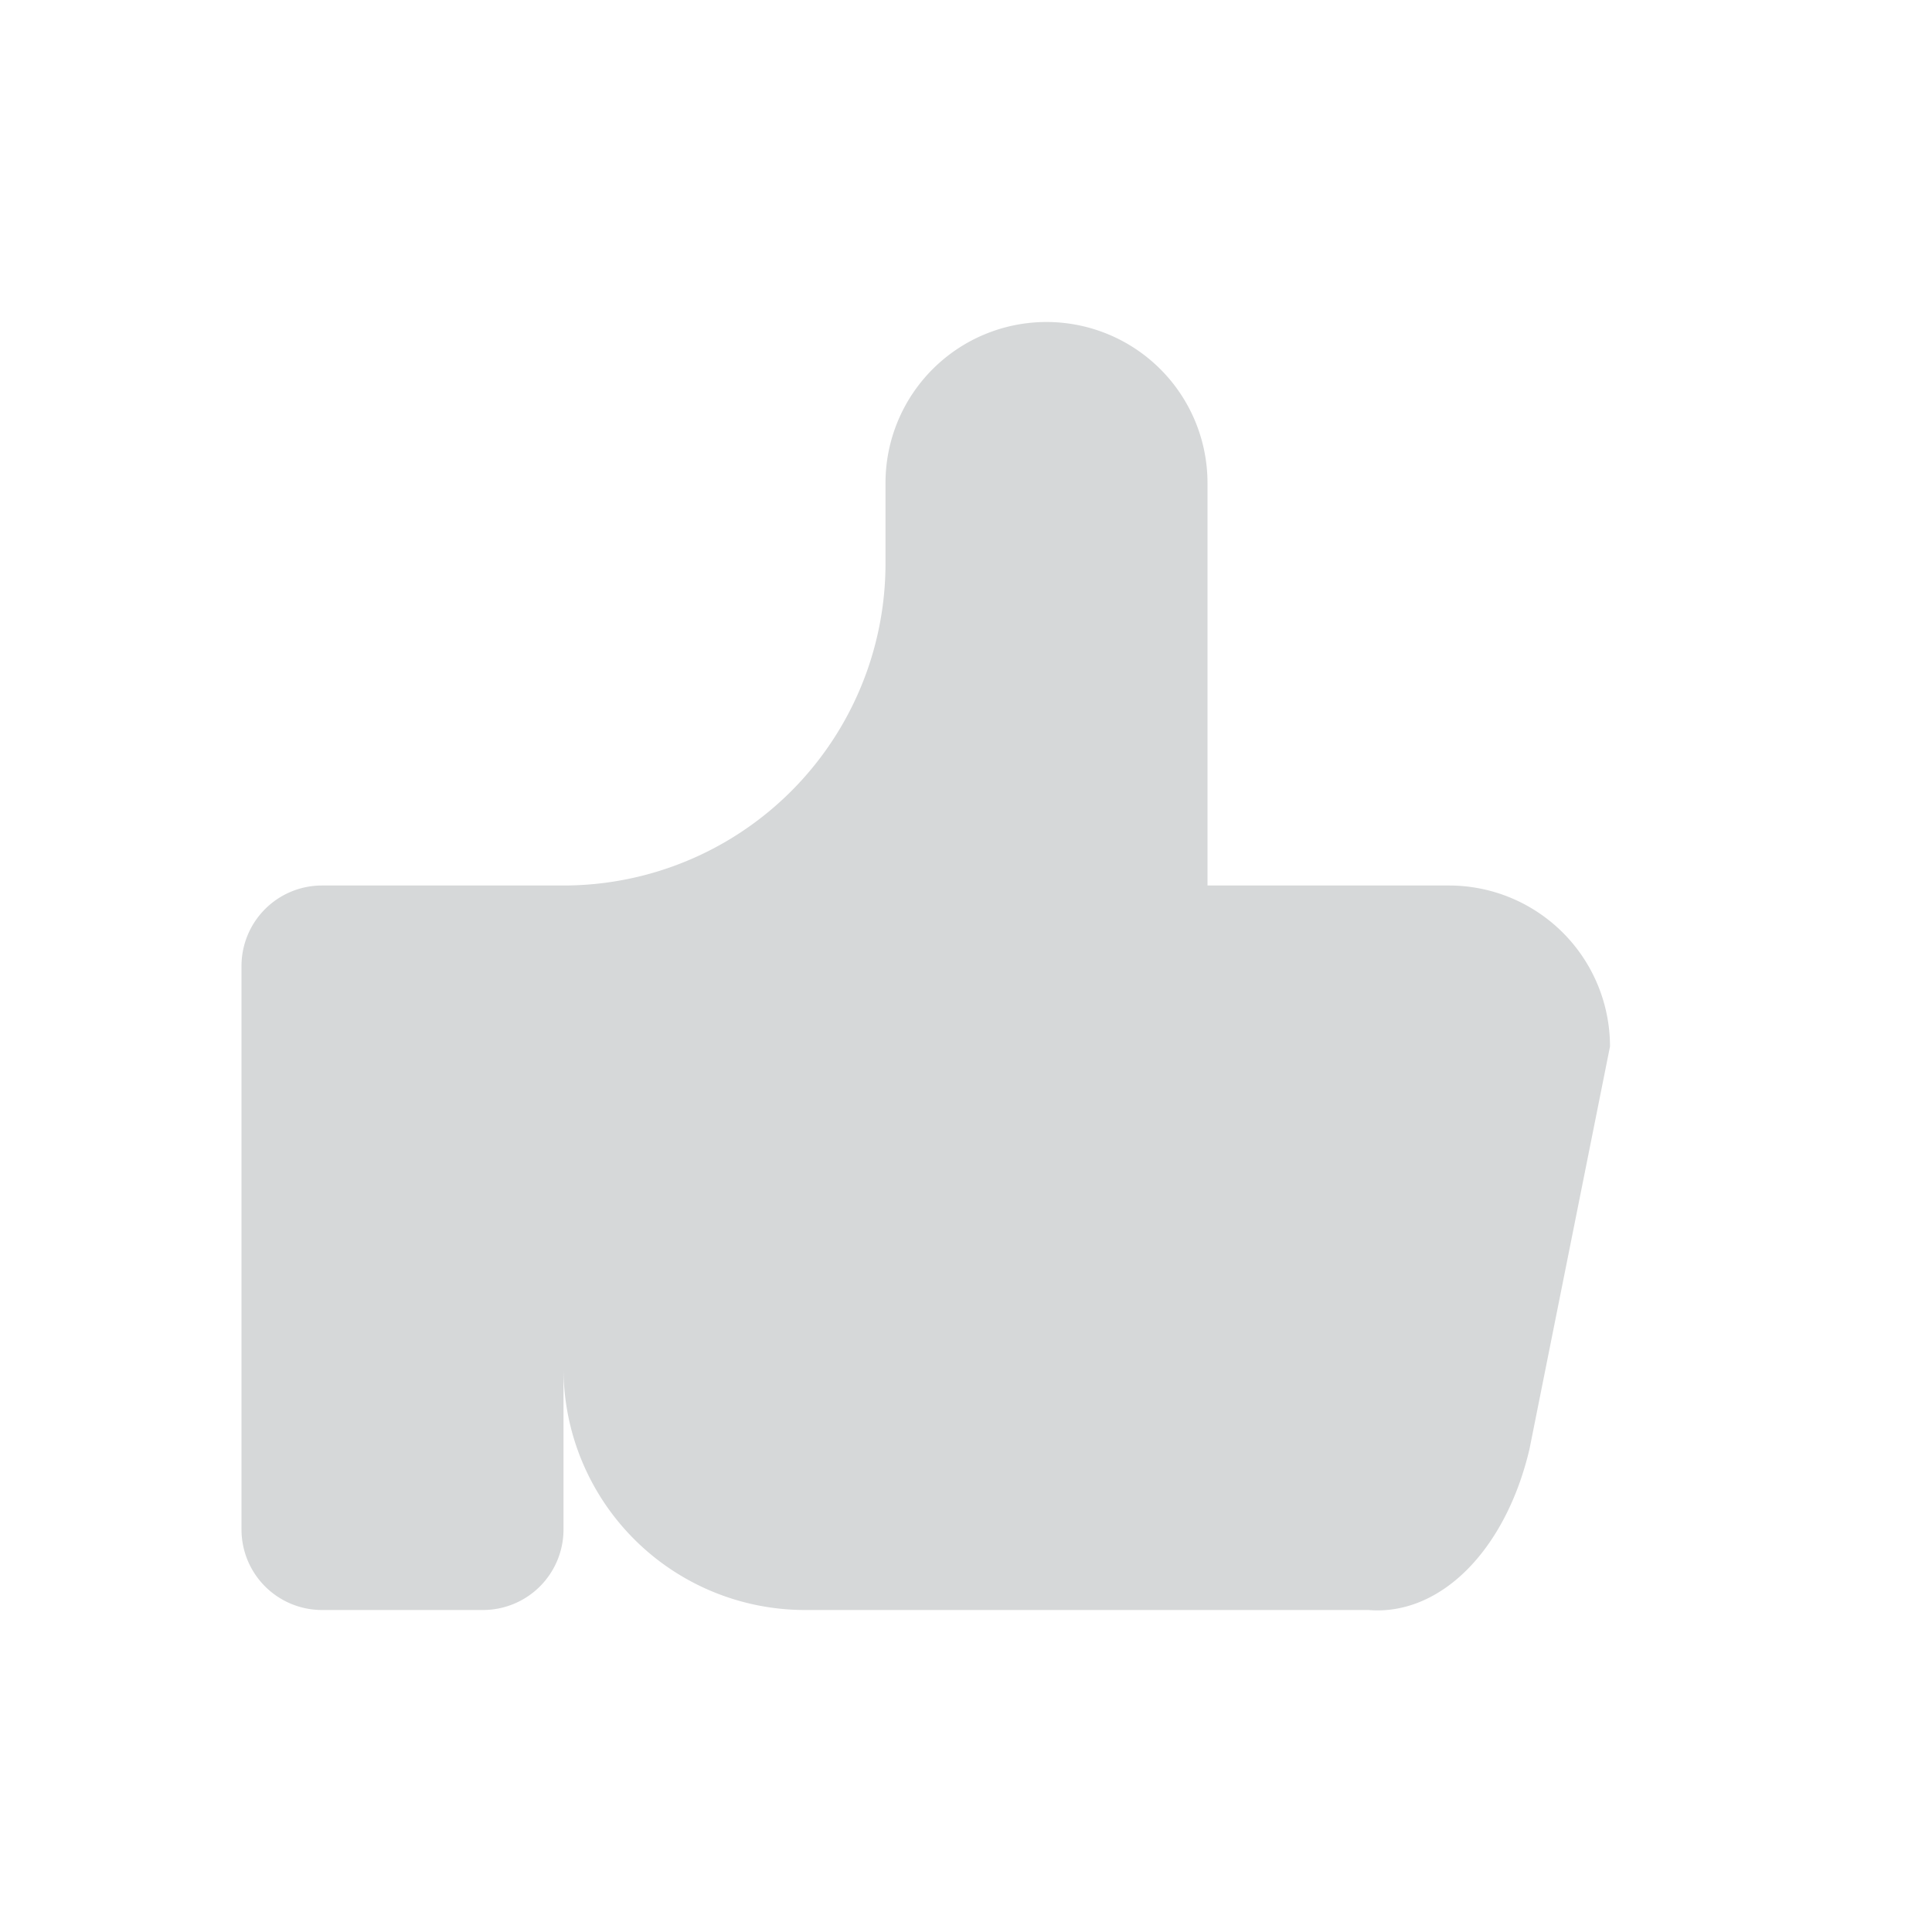
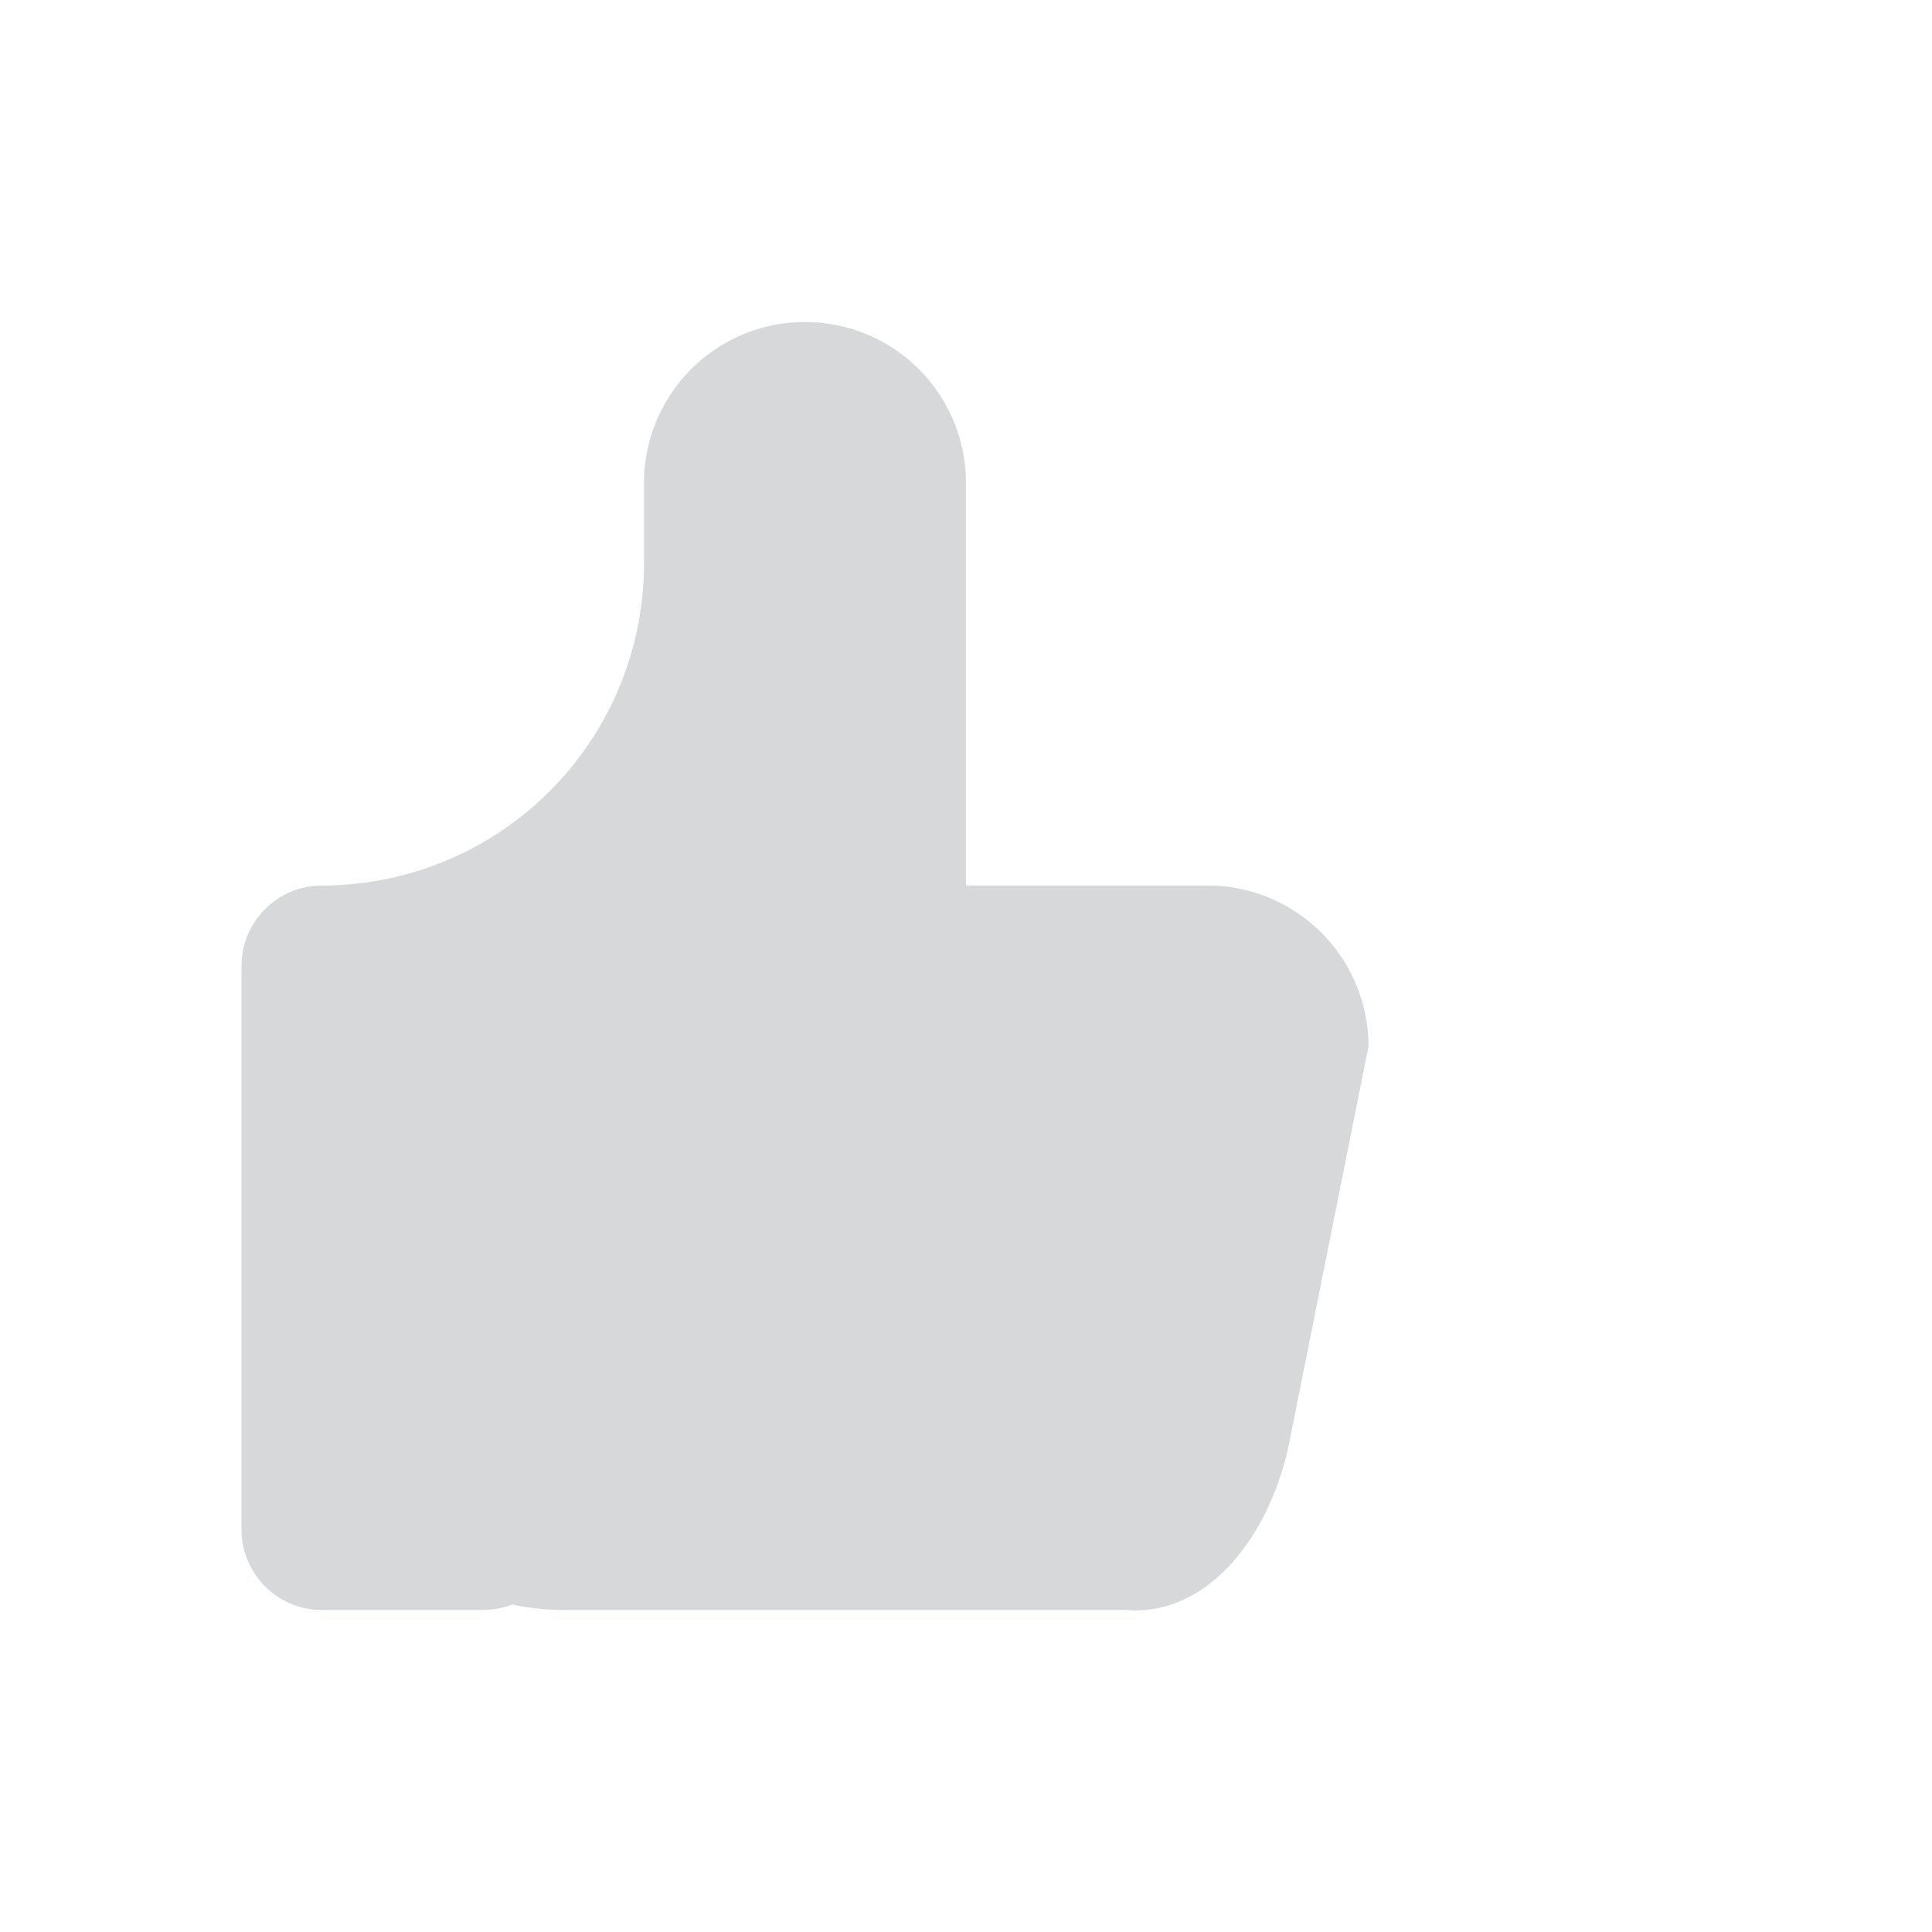
<svg xmlns="http://www.w3.org/2000/svg" class="icon icon-tabler icon-tabler-thumb-up" width="192px" height="192px" viewBox="0 0 24 24" stroke-width="0" stroke="currentColor" fill="rgba(214, 216, 217, 1)" stroke-linecap="round" stroke-linejoin="round">
  <defs>
    <filter id="smoothness-filter1079" x="0" y="0" width="100%" height="100%">
      <feConvolveMatrix kernelMatrix="-1 -1 -1 -1 -7 -1 -1 -1 -1" />
    </filter>
  </defs>
-   <path stroke="none" d="M0 0h24v24H0z" fill="none" />
-   <path d="M7 11v8a1 1 0 0 1 -1 1h-2a1 1 0 0 1 -1 -1v-7a1 1 0 0 1 1 -1h3a4 4 0 0 0 4 -4v-1a2 2 0 0 1 4 0v5h3a2 2 0 0 1 2 2l-1 5a2 3 0 0 1 -2 2h-7a3 3 0 0 1 -3 -3" />
+   <path d="M7 11v8a1 1 0 0 1 -1 1h-2a1 1 0 0 1 -1 -1v-7a1 1 0 0 1 1 -1a4 4 0 0 0 4 -4v-1a2 2 0 0 1 4 0v5h3a2 2 0 0 1 2 2l-1 5a2 3 0 0 1 -2 2h-7a3 3 0 0 1 -3 -3" />
</svg>